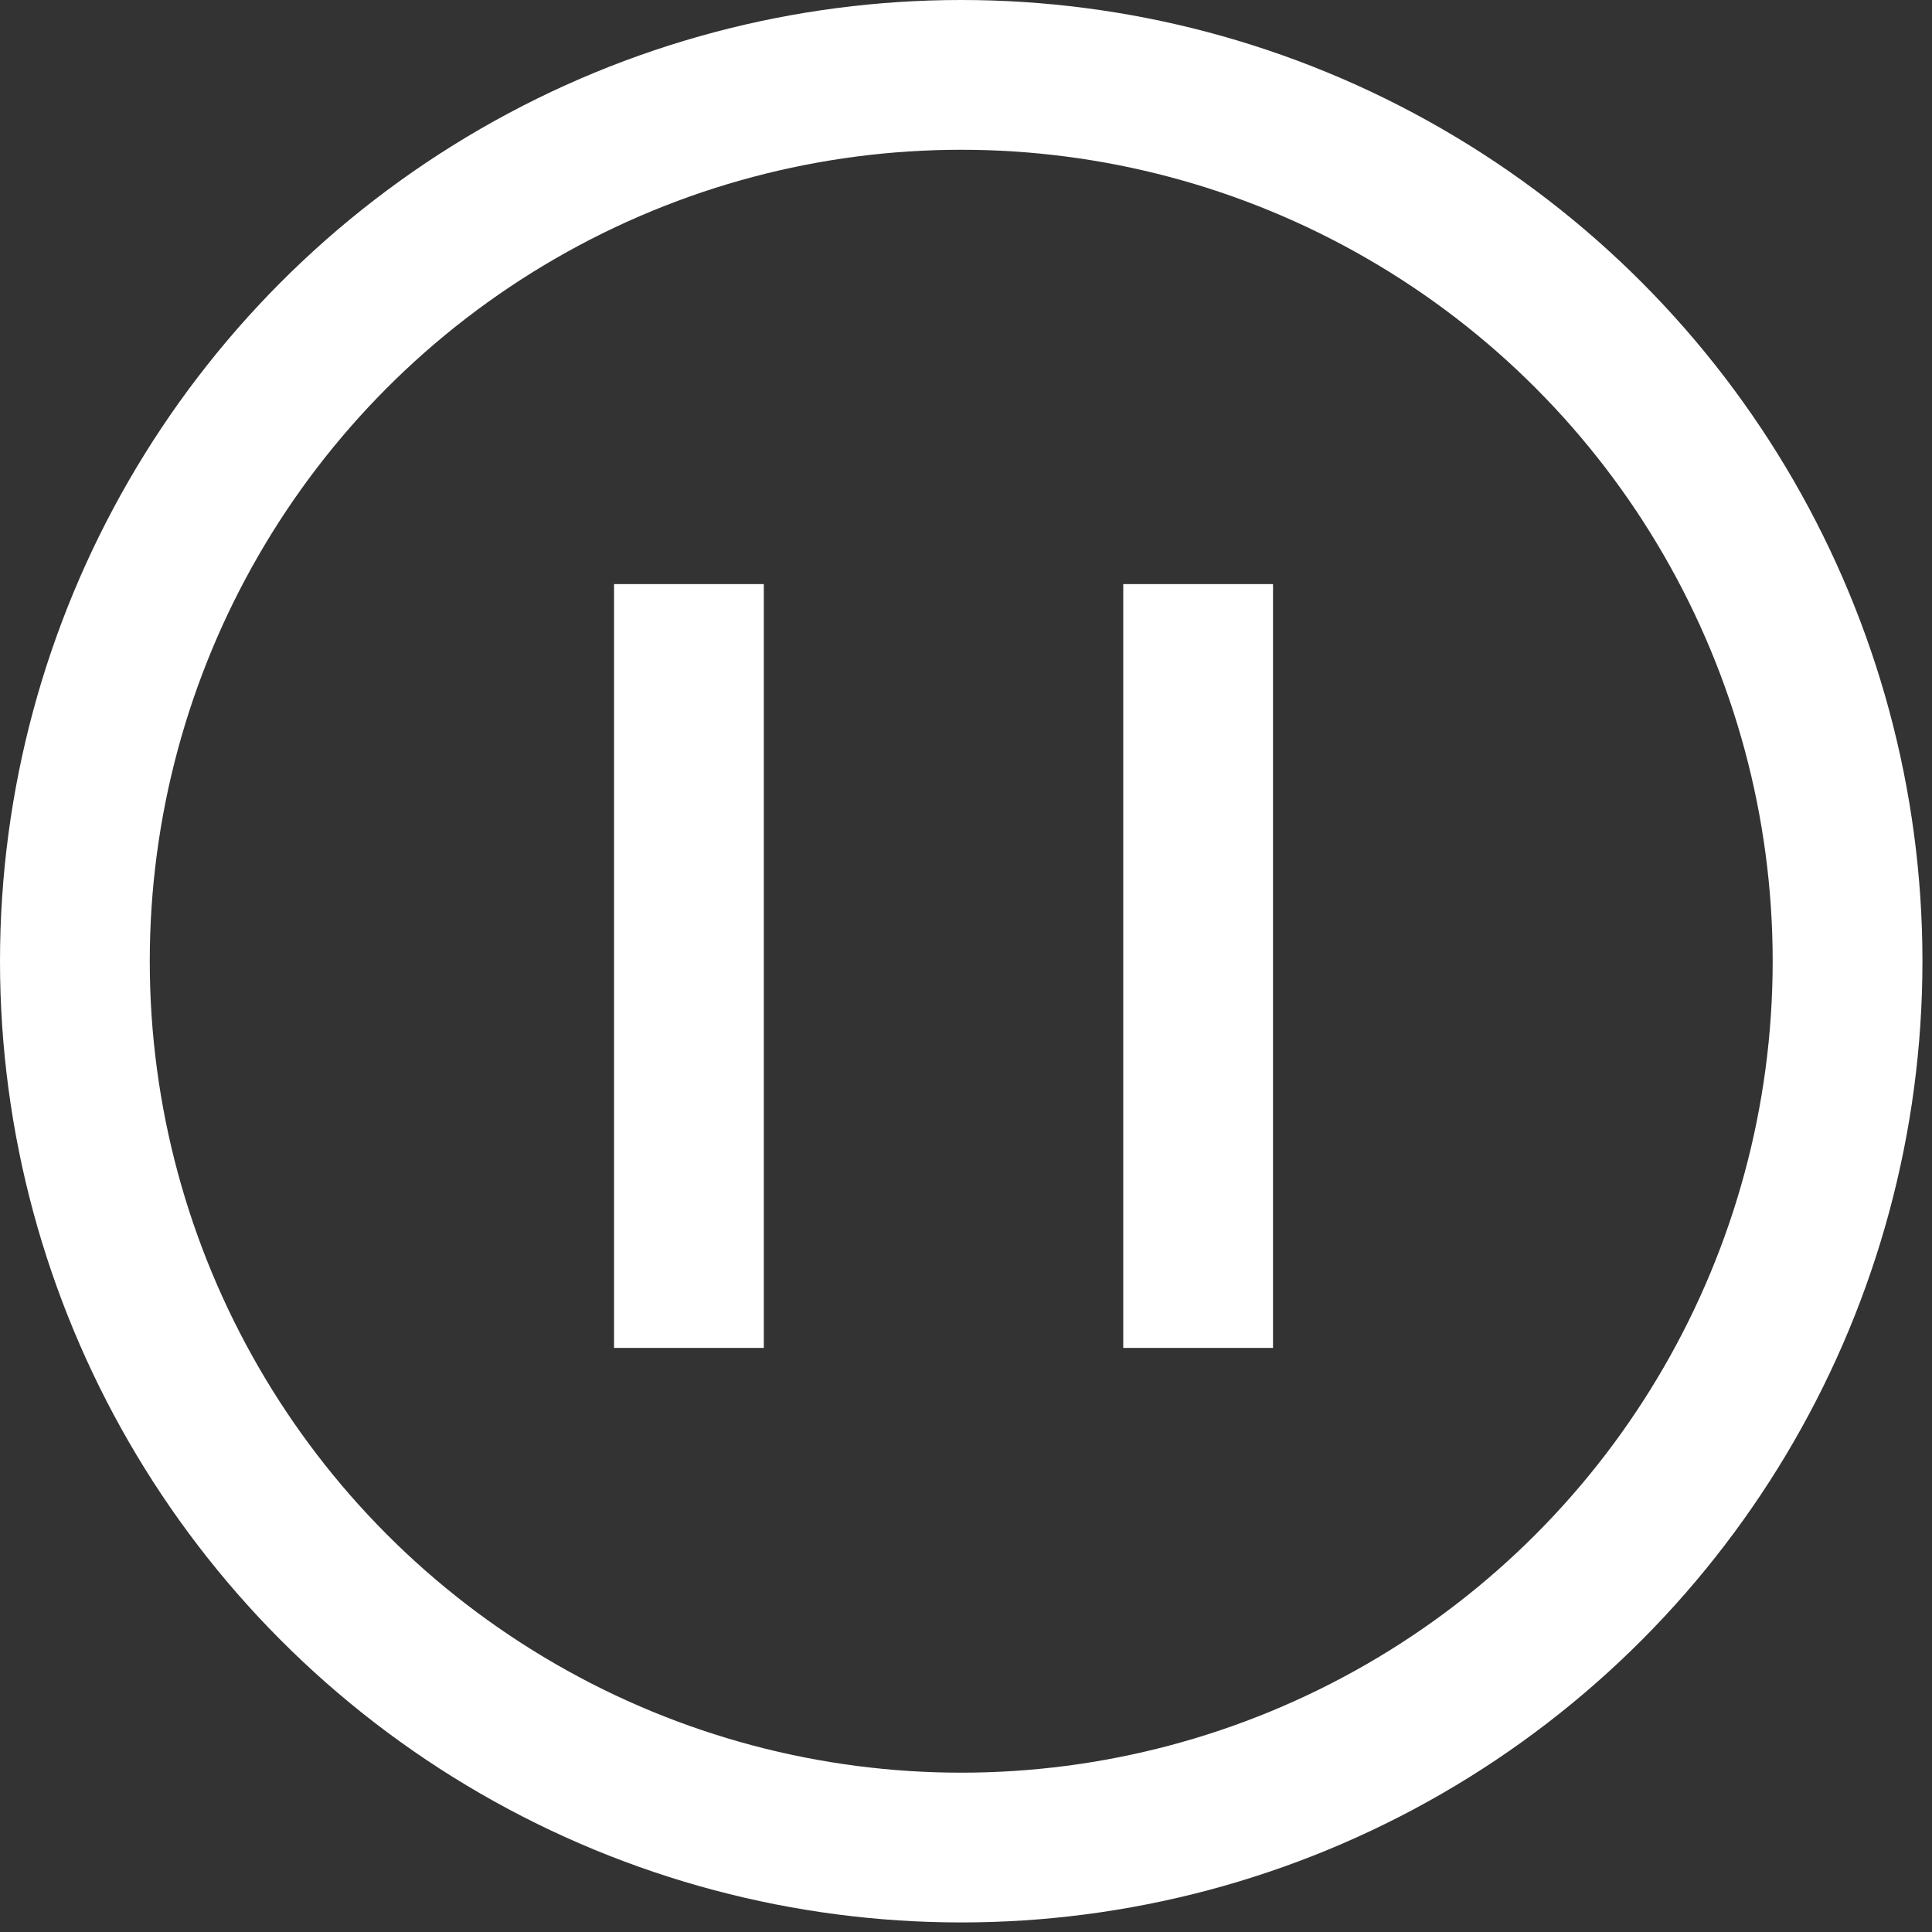
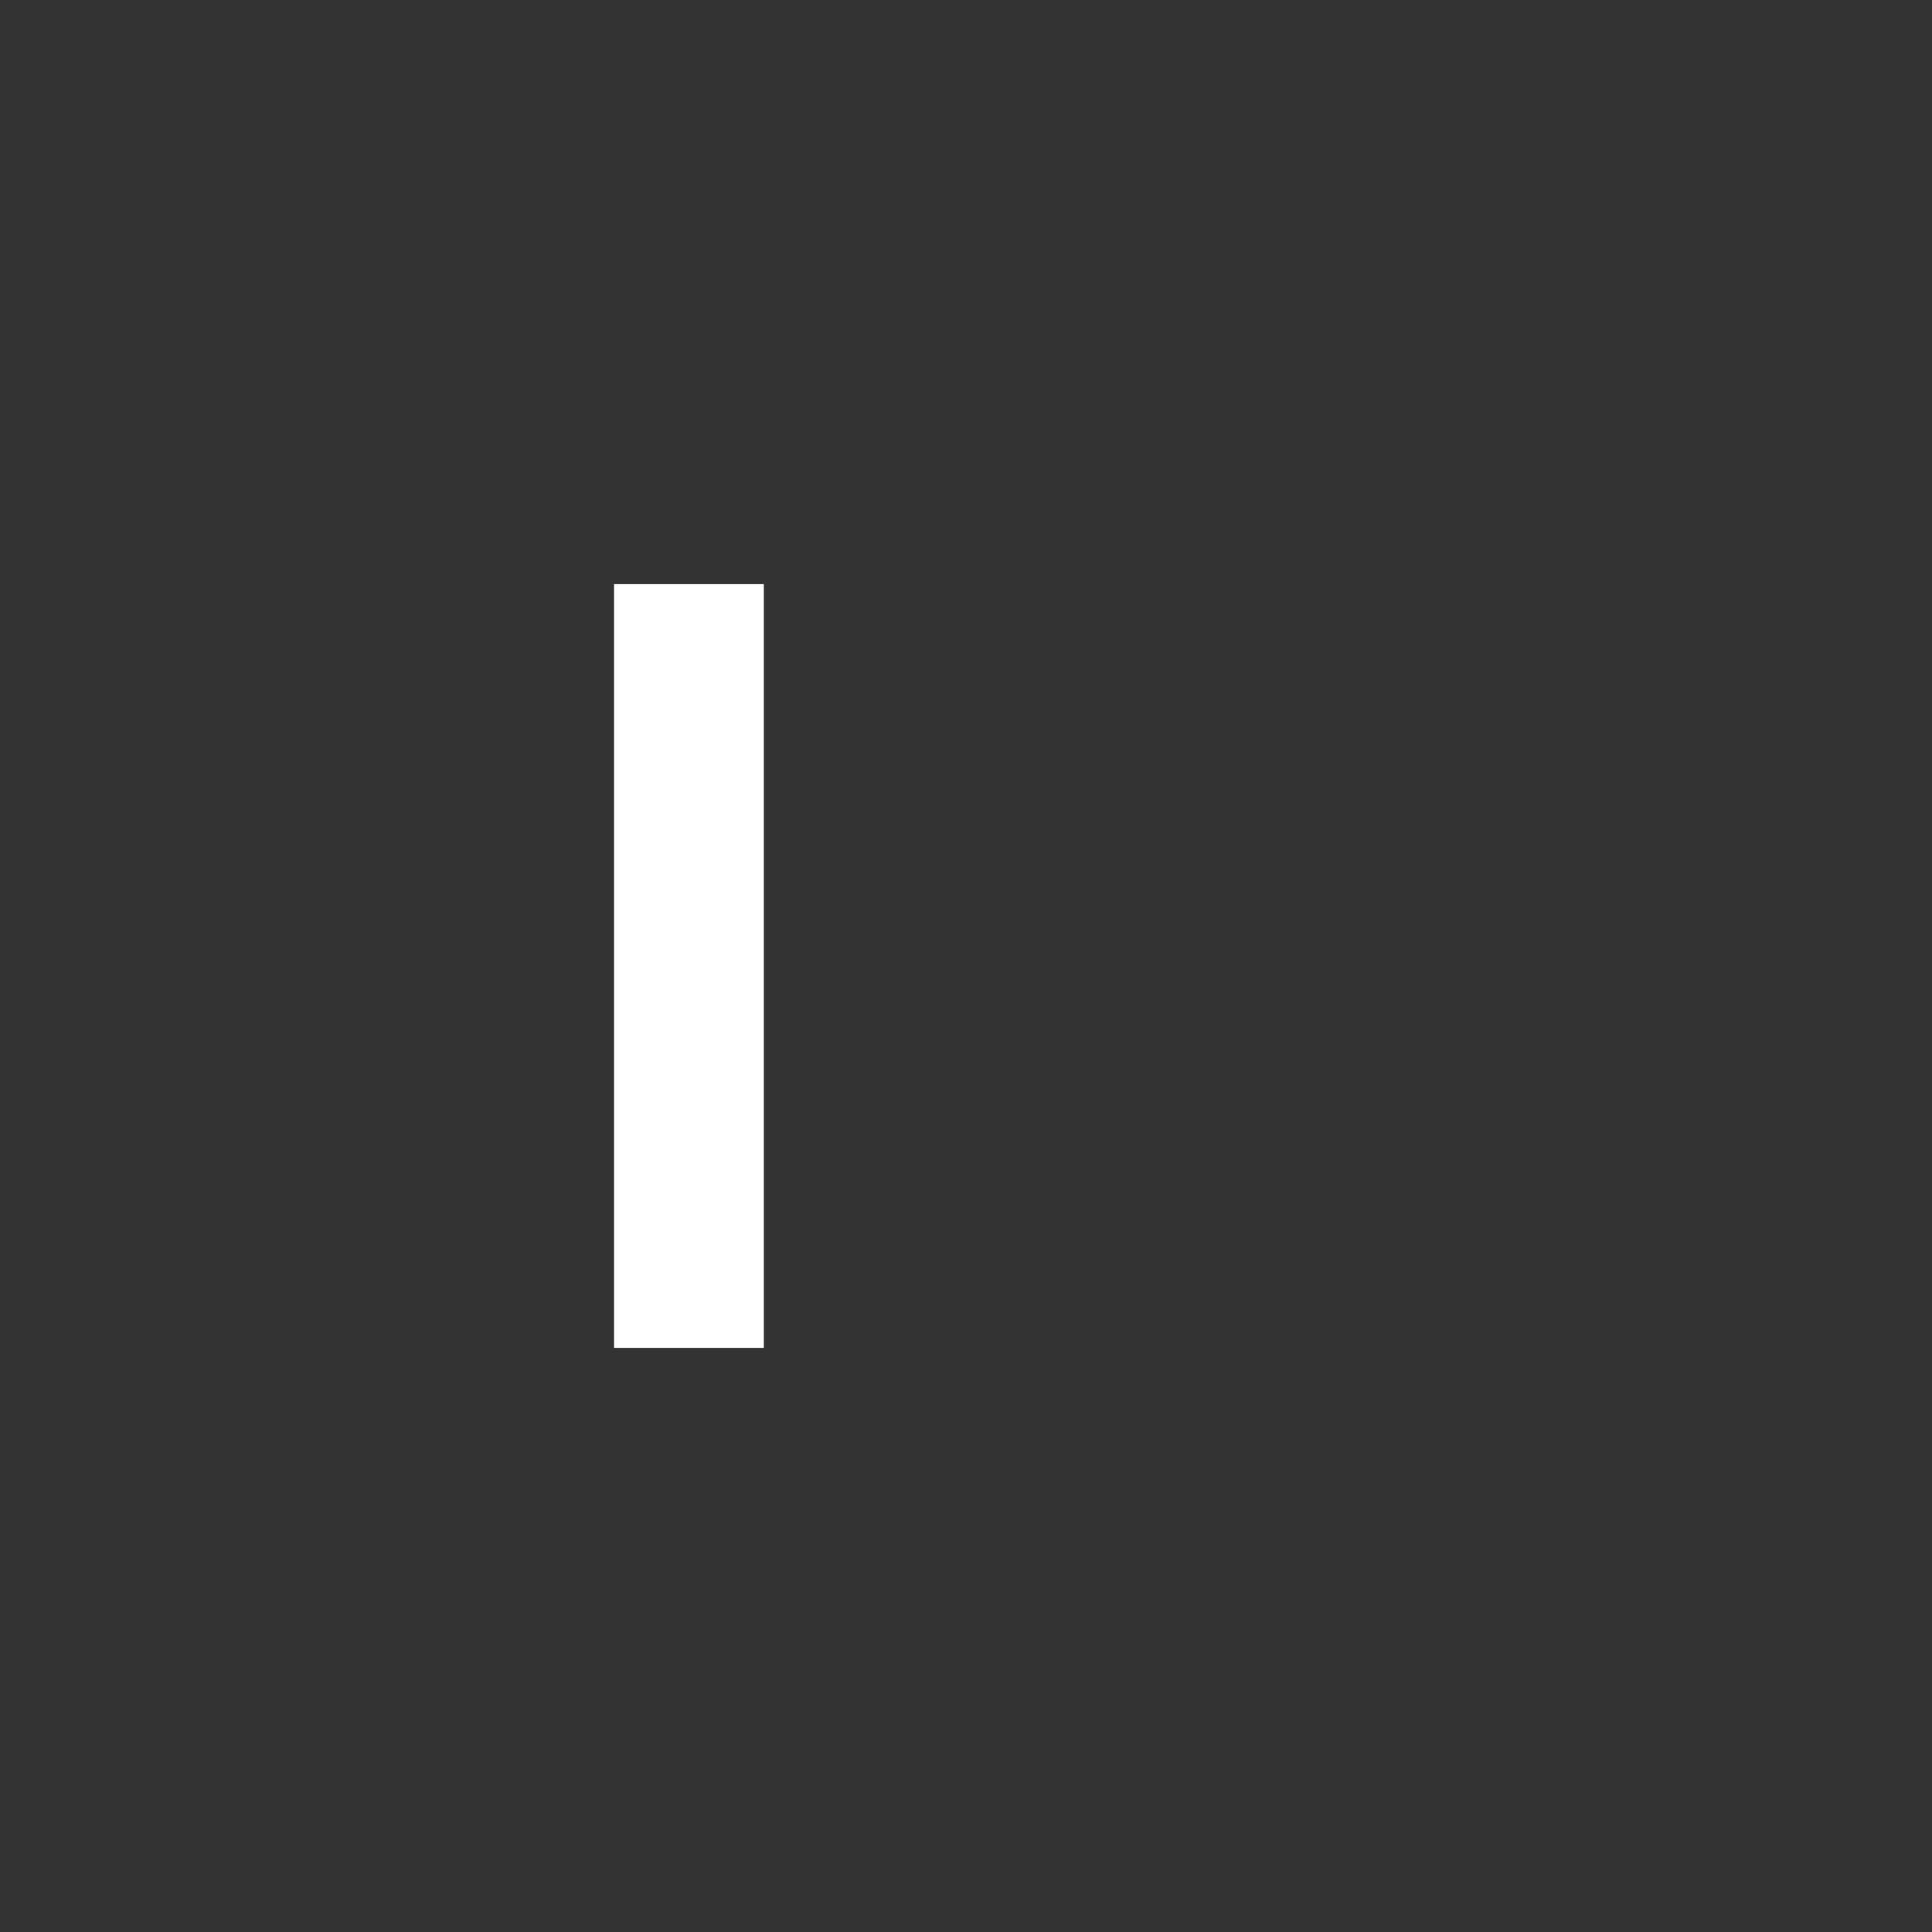
<svg xmlns="http://www.w3.org/2000/svg" width="129" height="129" viewBox="0 0 129 129" fill="none">
  <rect x="0" y="0" width="129" height="129" fill="#333333" stroke="none" />
-   <circle cx="64.181" cy="64.181" r="59.181" stroke="white" stroke-width="10" />
  <line x1="46" y1="39" x2="46" y2="90" stroke="white" stroke-width="10" />
-   <line x1="80" y1="39" x2="80" y2="90" stroke="white" stroke-width="10" />
</svg>